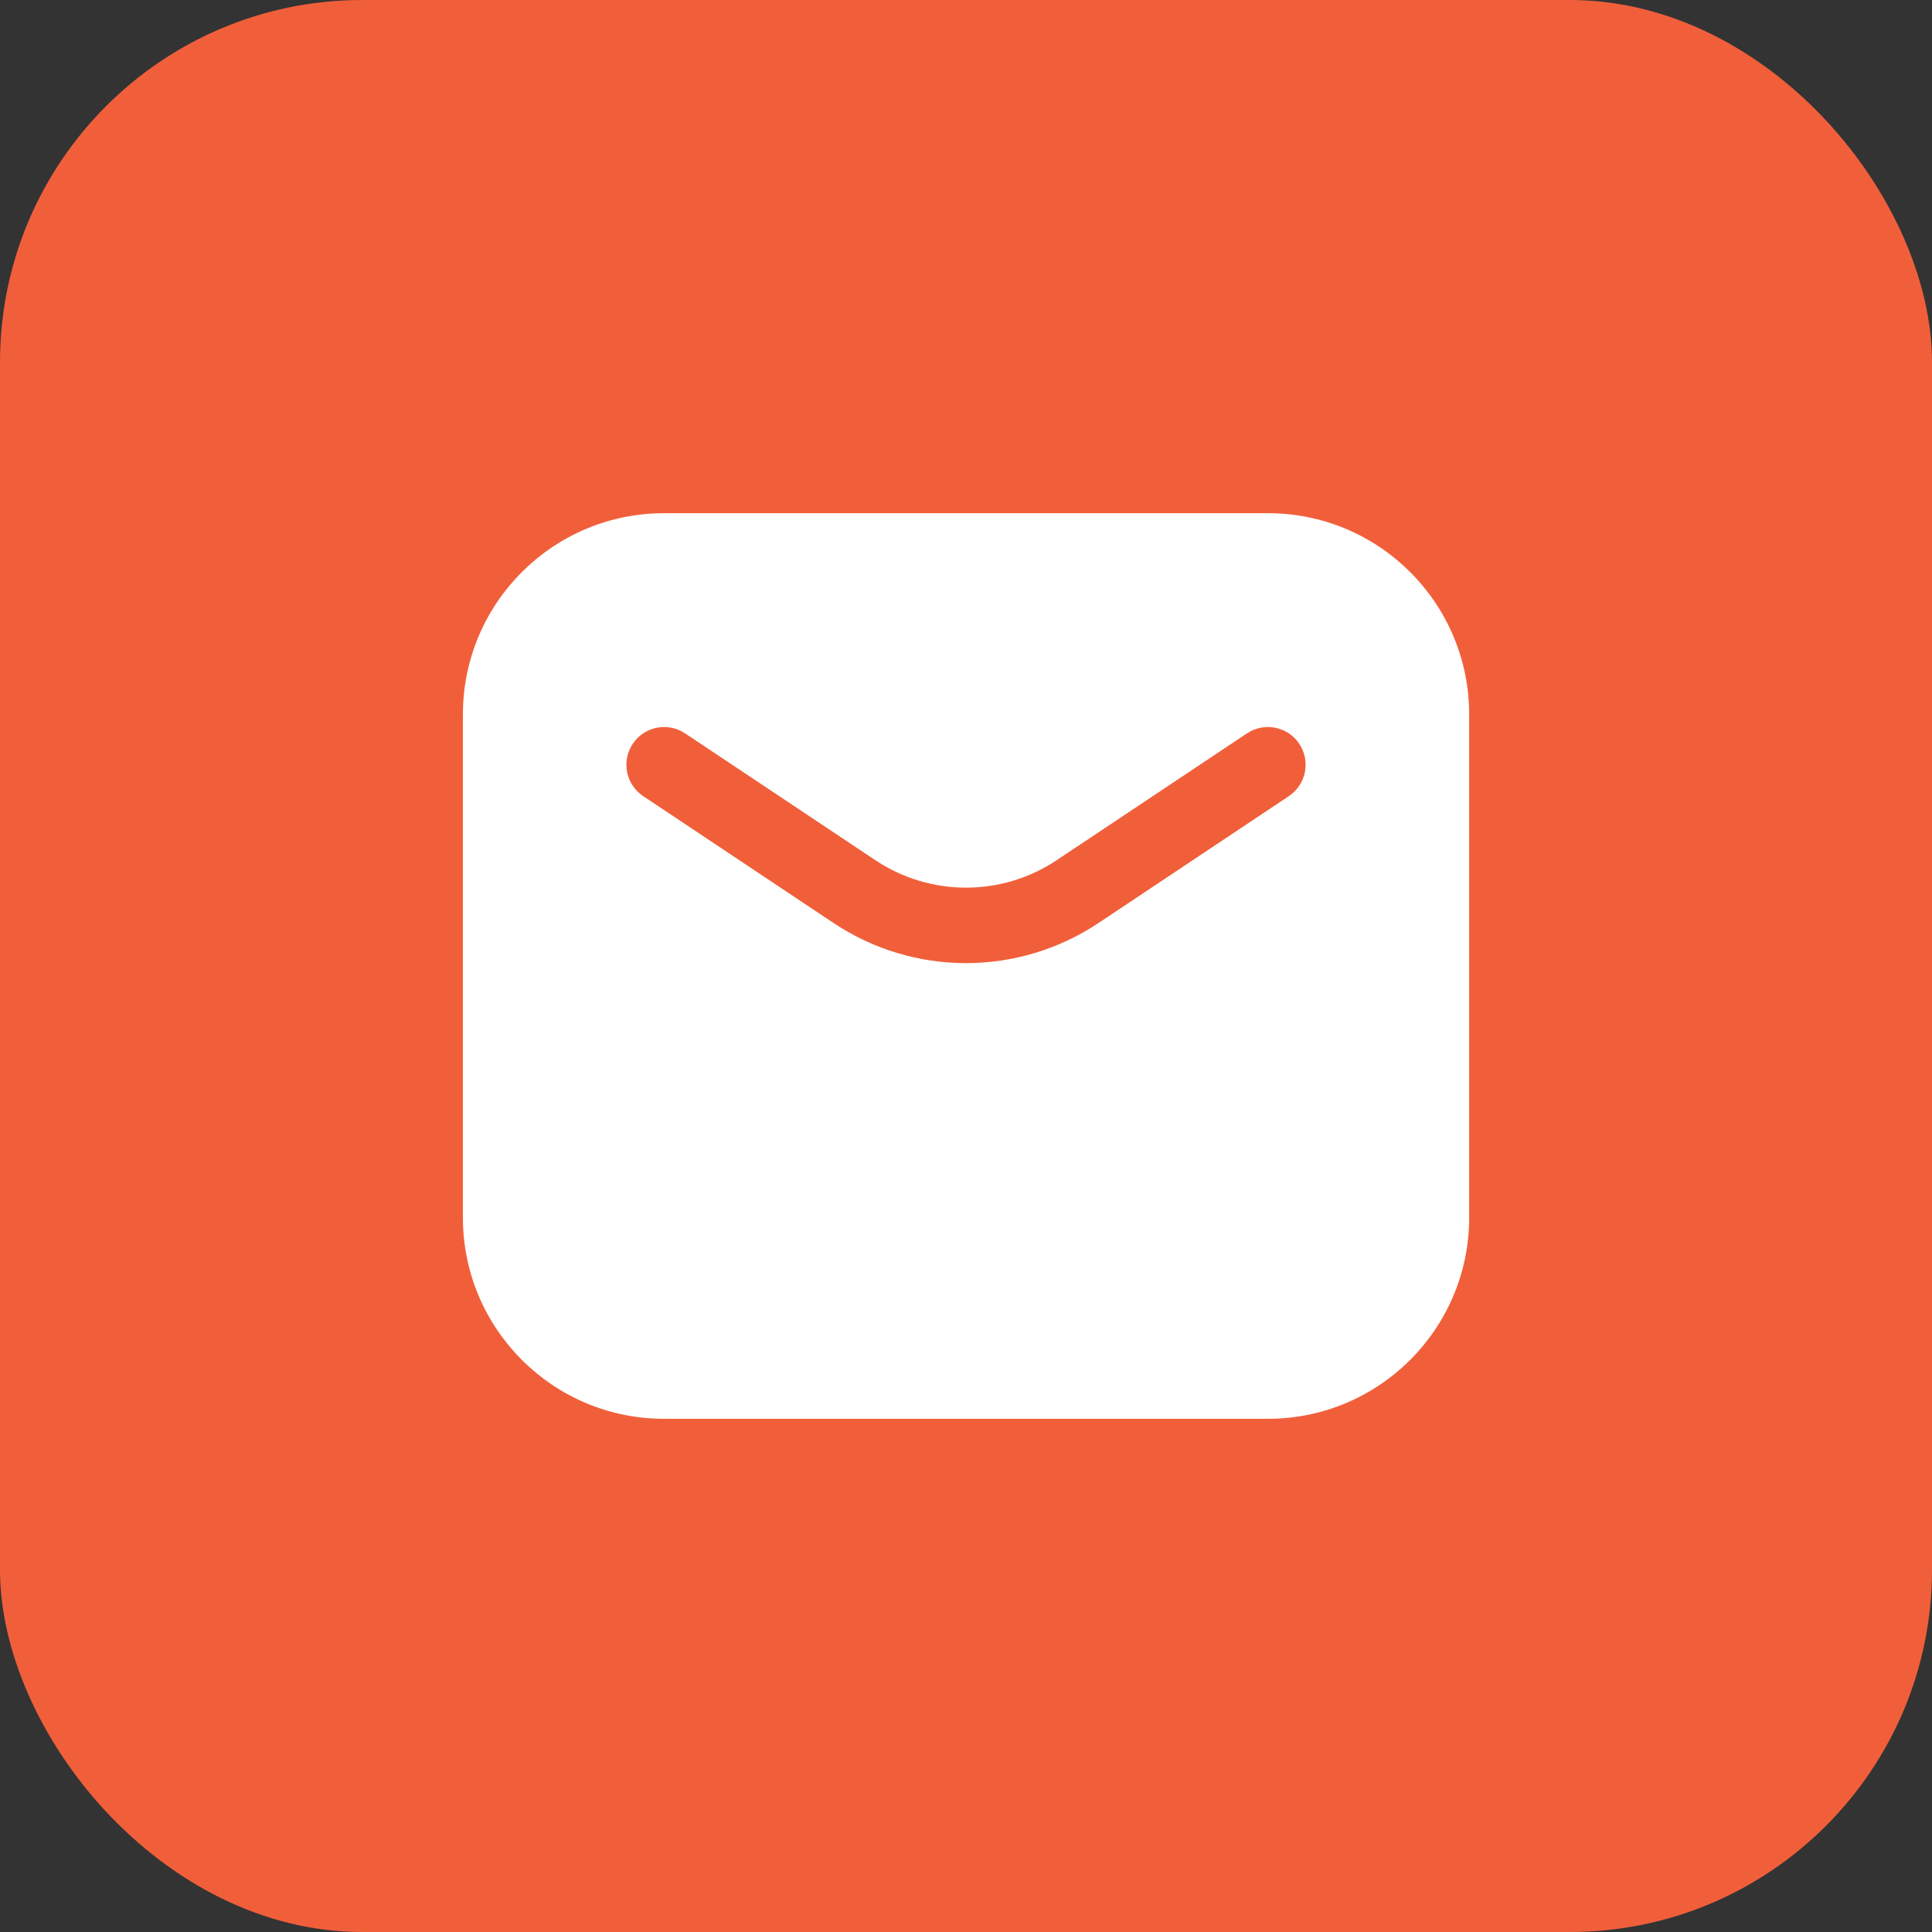
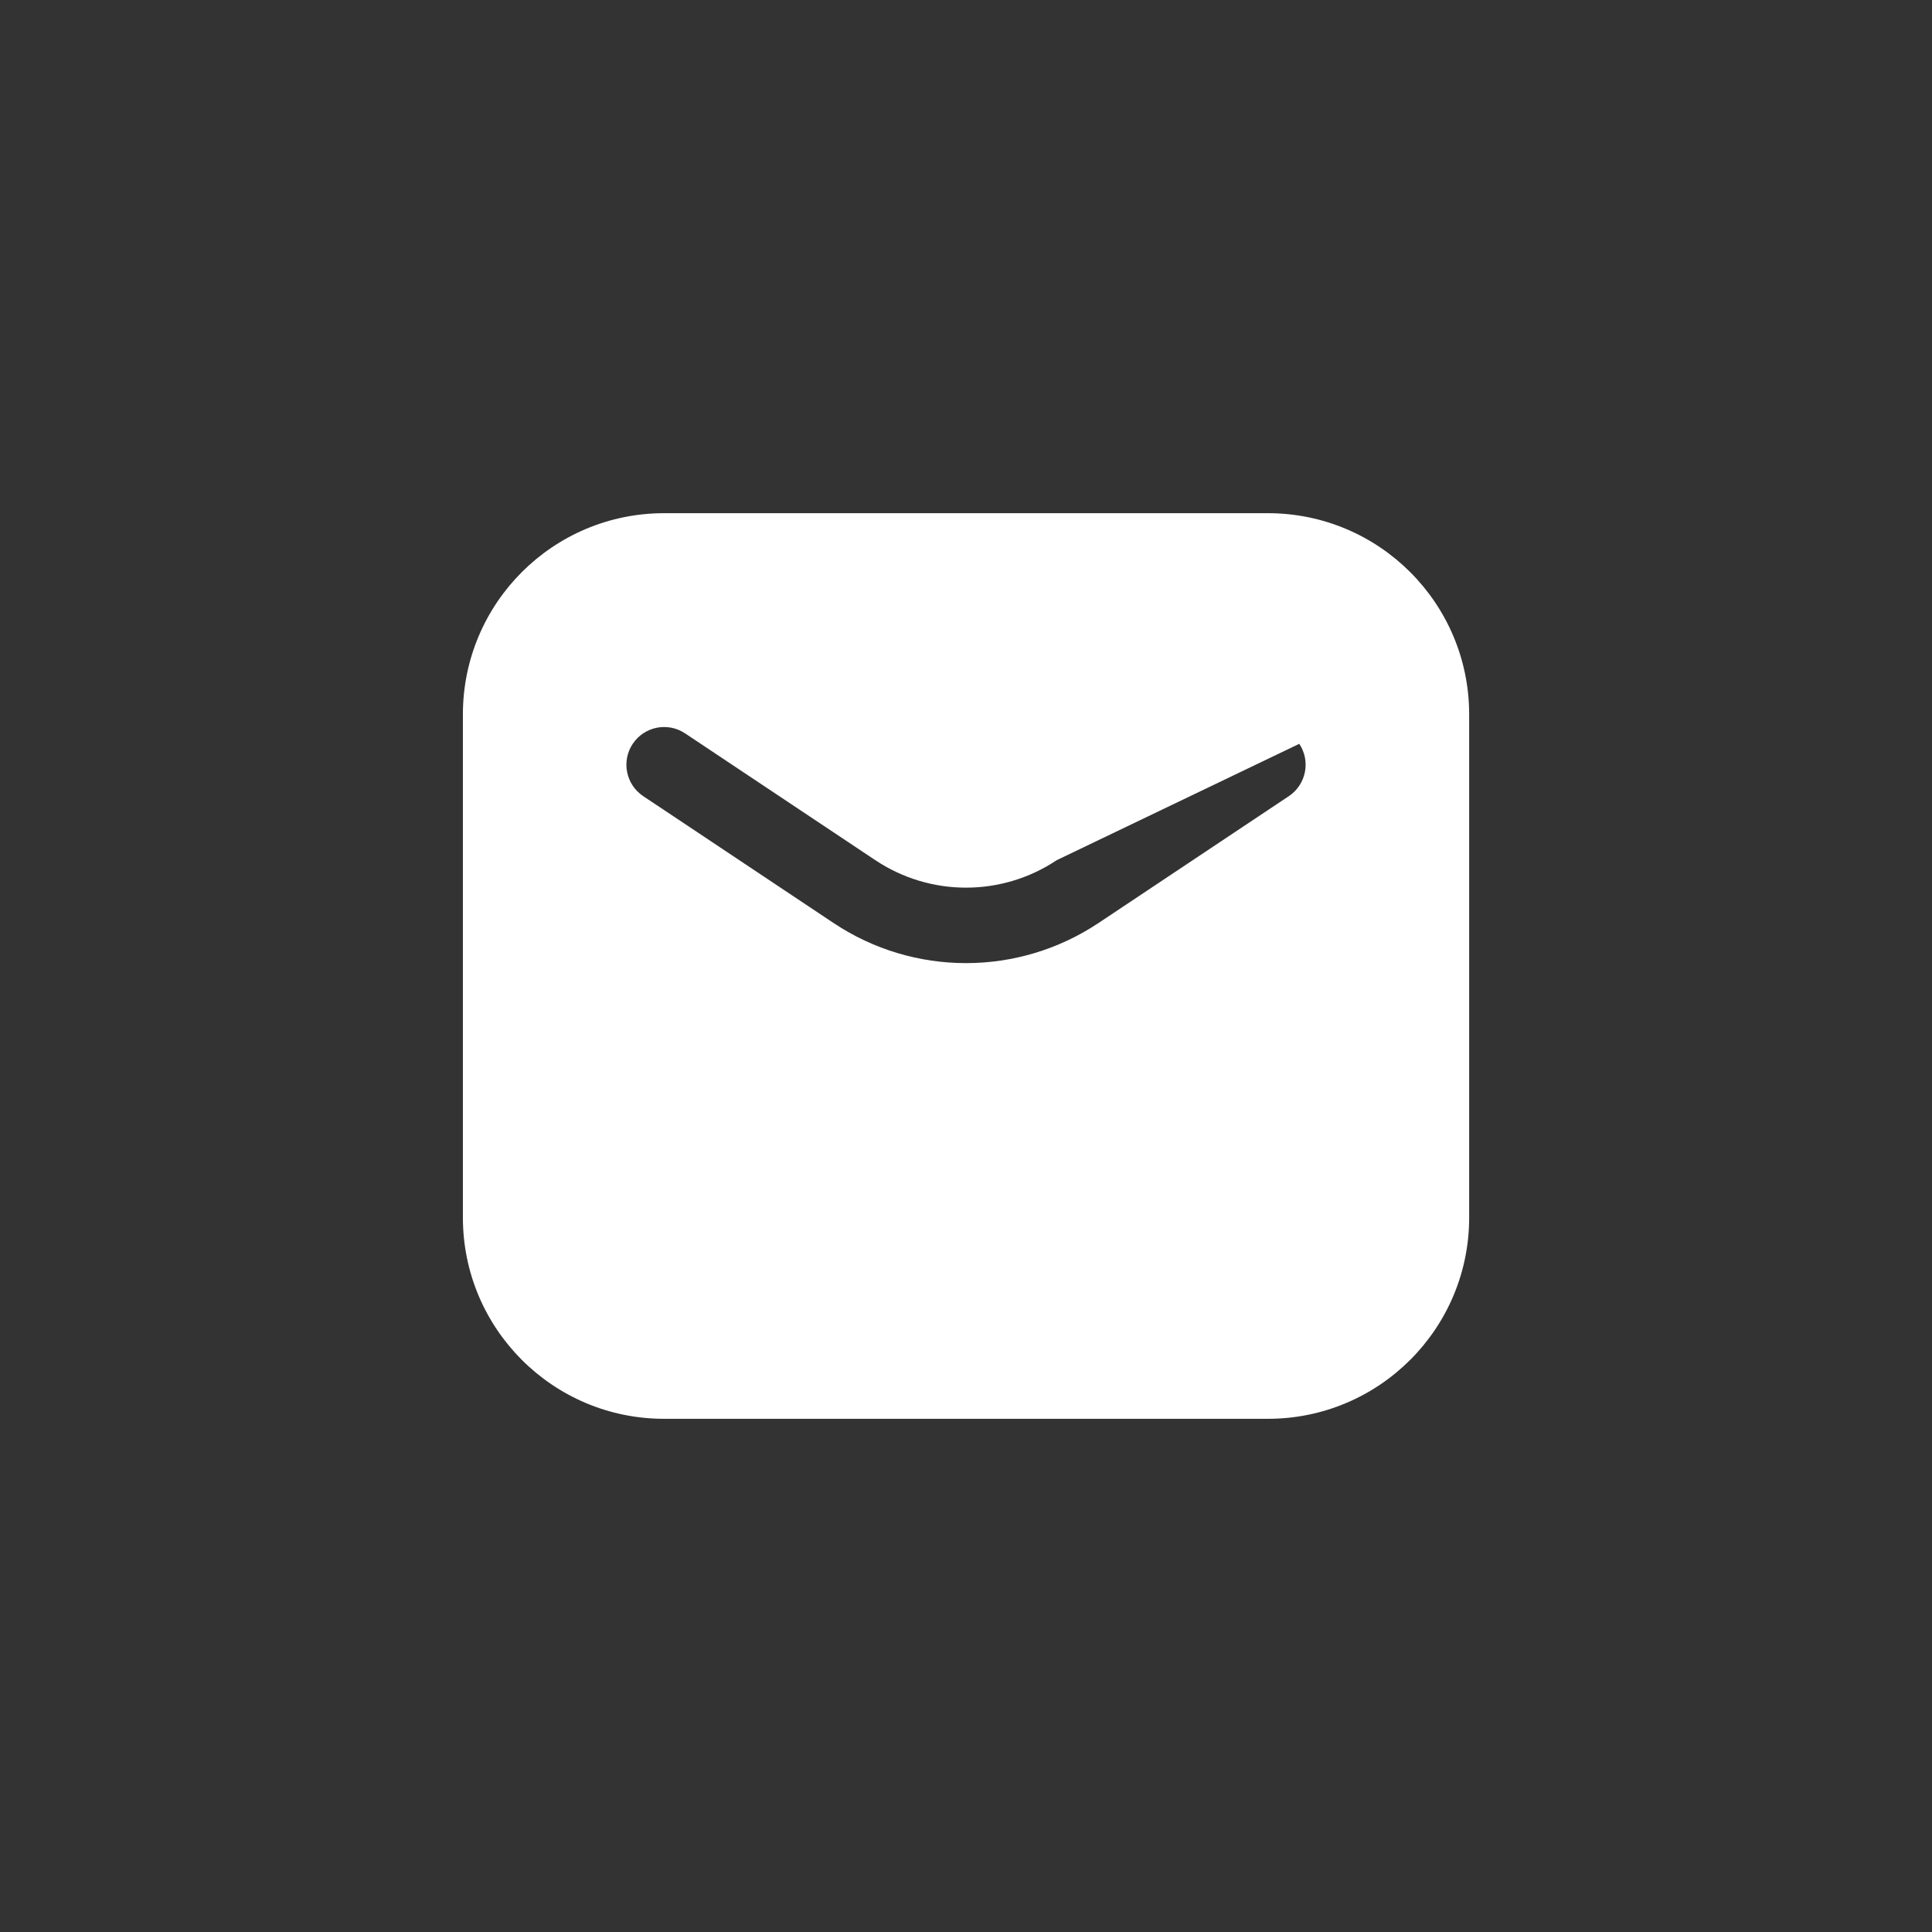
<svg xmlns="http://www.w3.org/2000/svg" width="32" height="32" viewBox="0 0 32 32" fill="none">
  <rect x="0" y="0" width="32" height="32" fill="#333333" stroke="none" />
-   <rect width="32" height="32" rx="6" fill="#F15F3A" />
-   <path fill-rule="evenodd" clip-rule="evenodd" d="M11 8.5C9.159 8.5 7.667 9.992 7.667 11.833V20.167C7.667 22.008 9.159 23.5 11 23.5H21C22.841 23.5 24.334 22.008 24.334 20.167V11.833C24.334 9.992 22.841 8.5 21 8.5H11ZM11.347 12.147C11.06 11.955 10.672 12.033 10.48 12.32C10.289 12.607 10.366 12.995 10.654 13.187L13.805 15.287C15.134 16.174 16.866 16.174 18.196 15.287L21.347 13.187C21.634 12.995 21.712 12.607 21.52 12.32C21.329 12.033 20.941 11.955 20.654 12.147L17.503 14.247C16.593 14.854 15.408 14.854 14.498 14.247L11.347 12.147Z" fill="white" />
+   <path fill-rule="evenodd" clip-rule="evenodd" d="M11 8.5C9.159 8.5 7.667 9.992 7.667 11.833V20.167C7.667 22.008 9.159 23.5 11 23.5H21C22.841 23.5 24.334 22.008 24.334 20.167V11.833C24.334 9.992 22.841 8.5 21 8.5H11ZM11.347 12.147C11.06 11.955 10.672 12.033 10.48 12.32C10.289 12.607 10.366 12.995 10.654 13.187L13.805 15.287C15.134 16.174 16.866 16.174 18.196 15.287L21.347 13.187C21.634 12.995 21.712 12.607 21.52 12.32L17.503 14.247C16.593 14.854 15.408 14.854 14.498 14.247L11.347 12.147Z" fill="white" />
</svg>